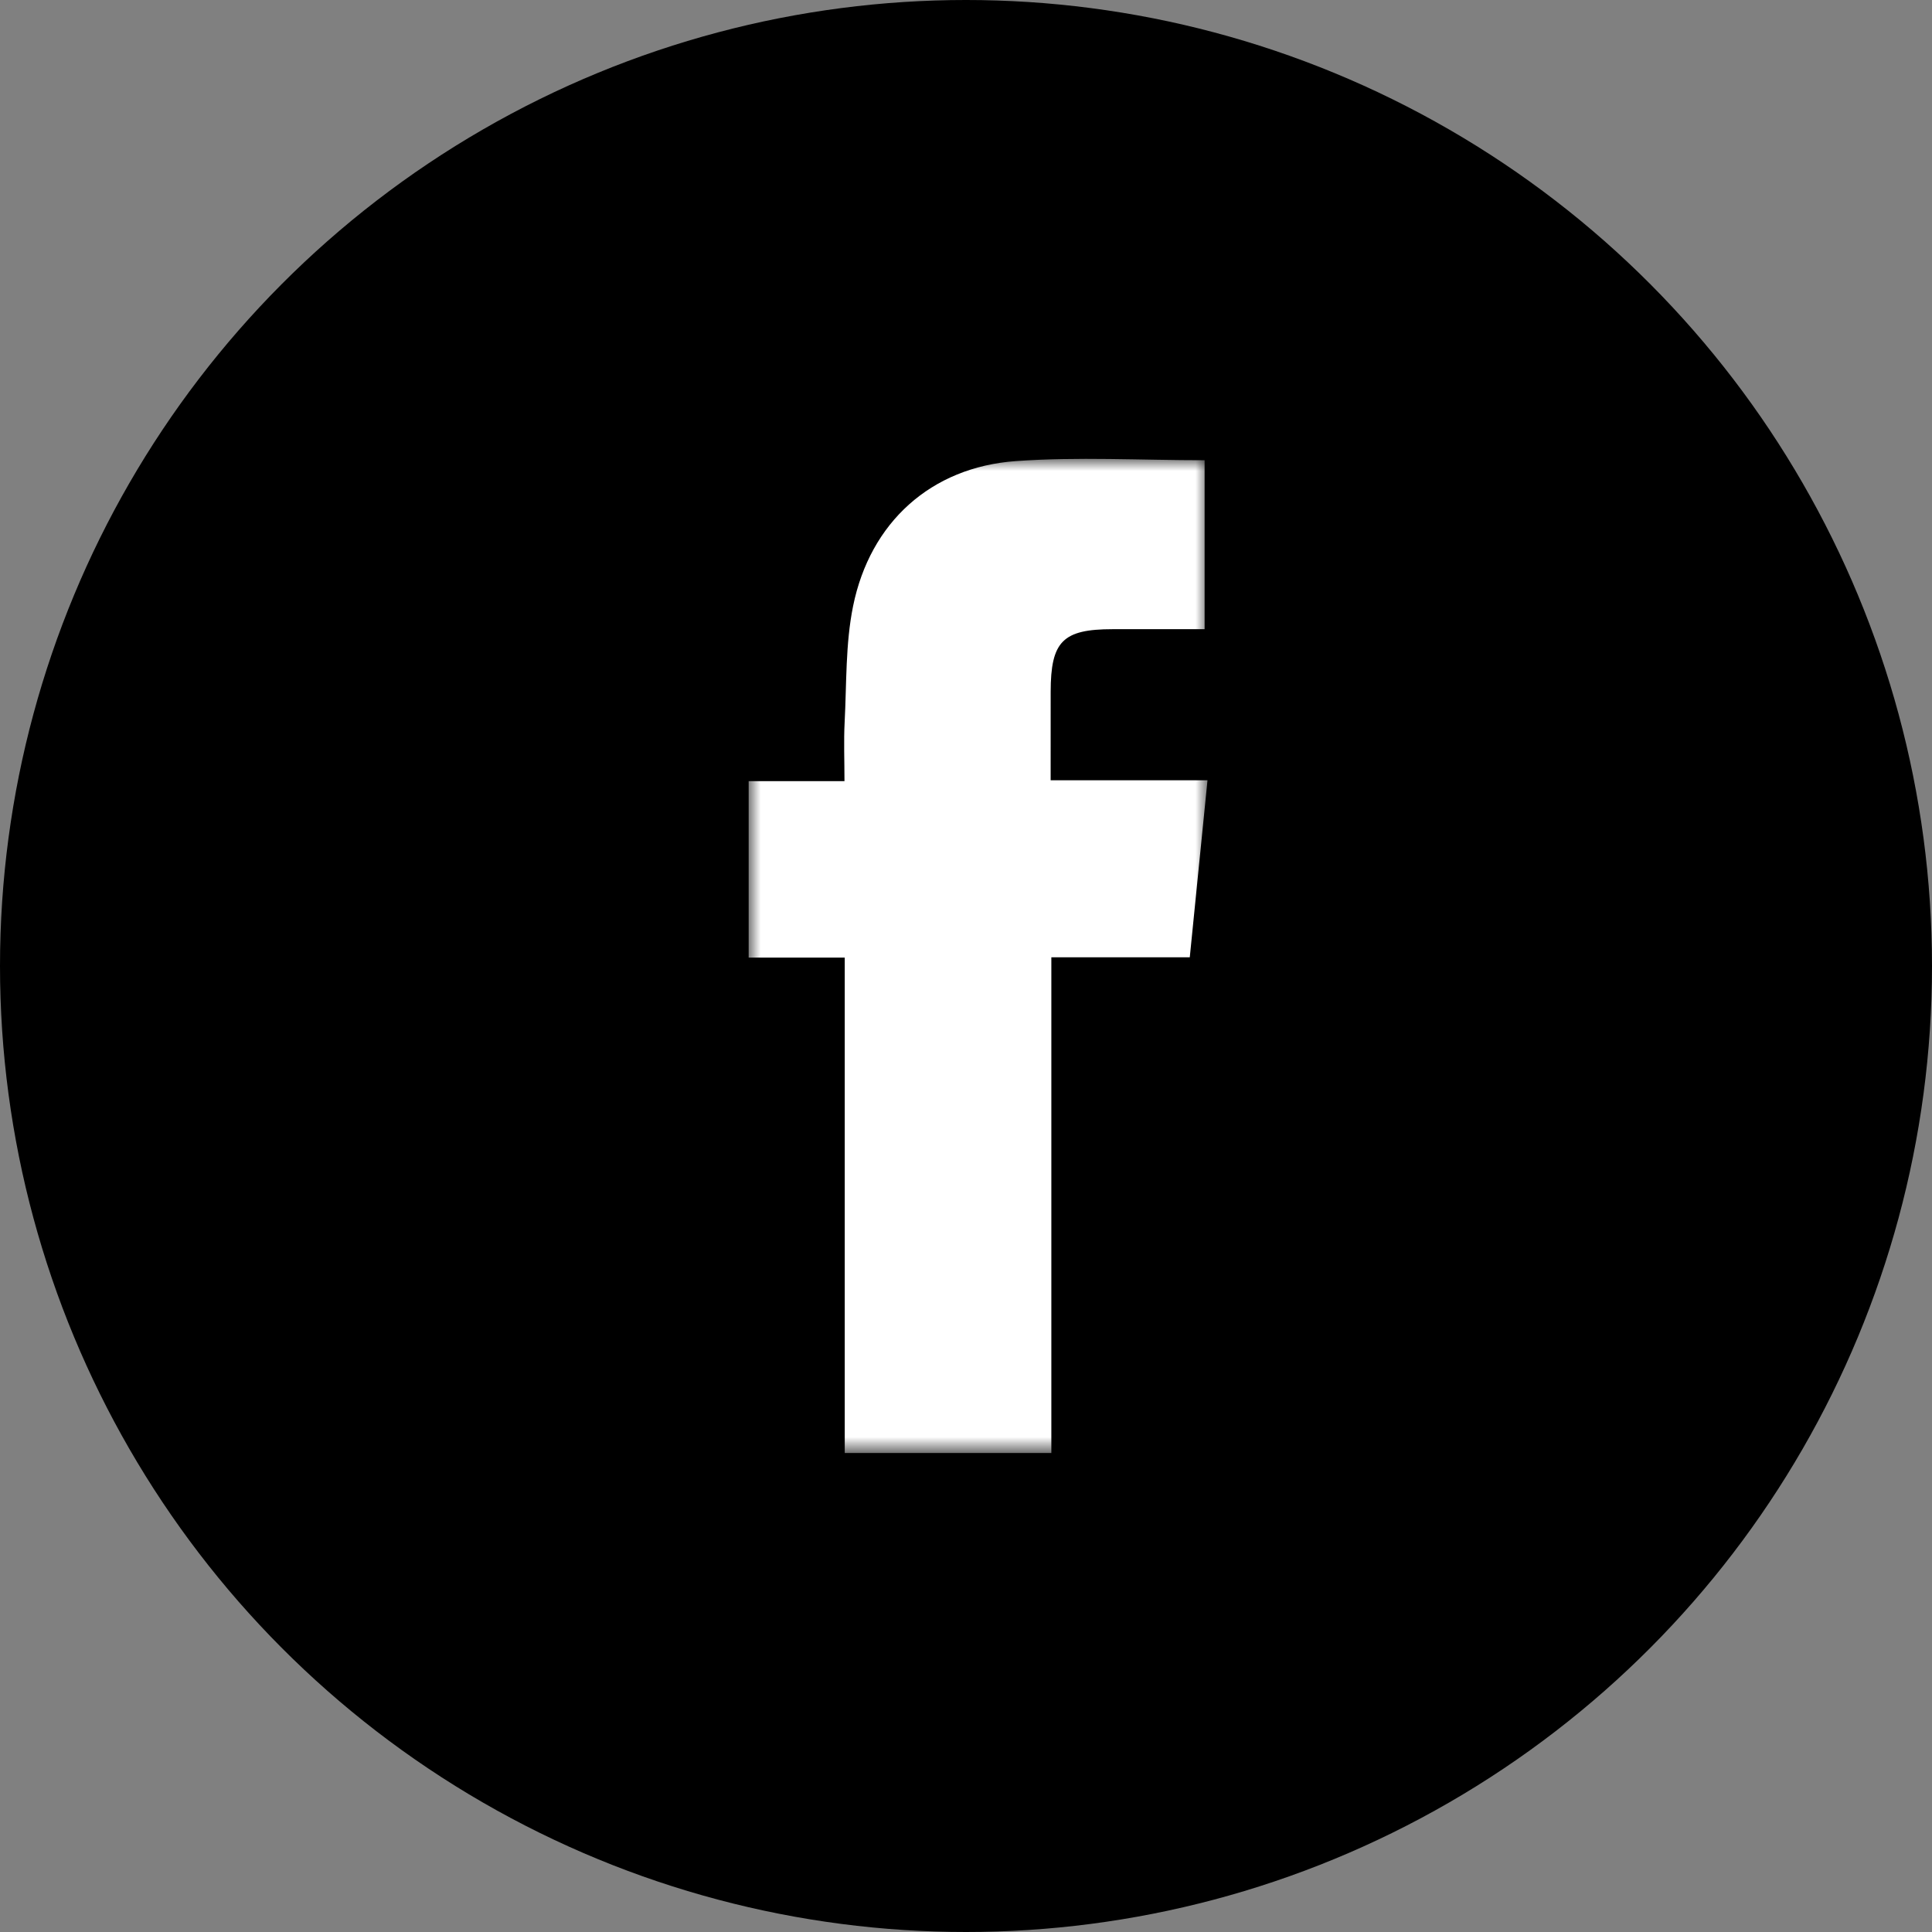
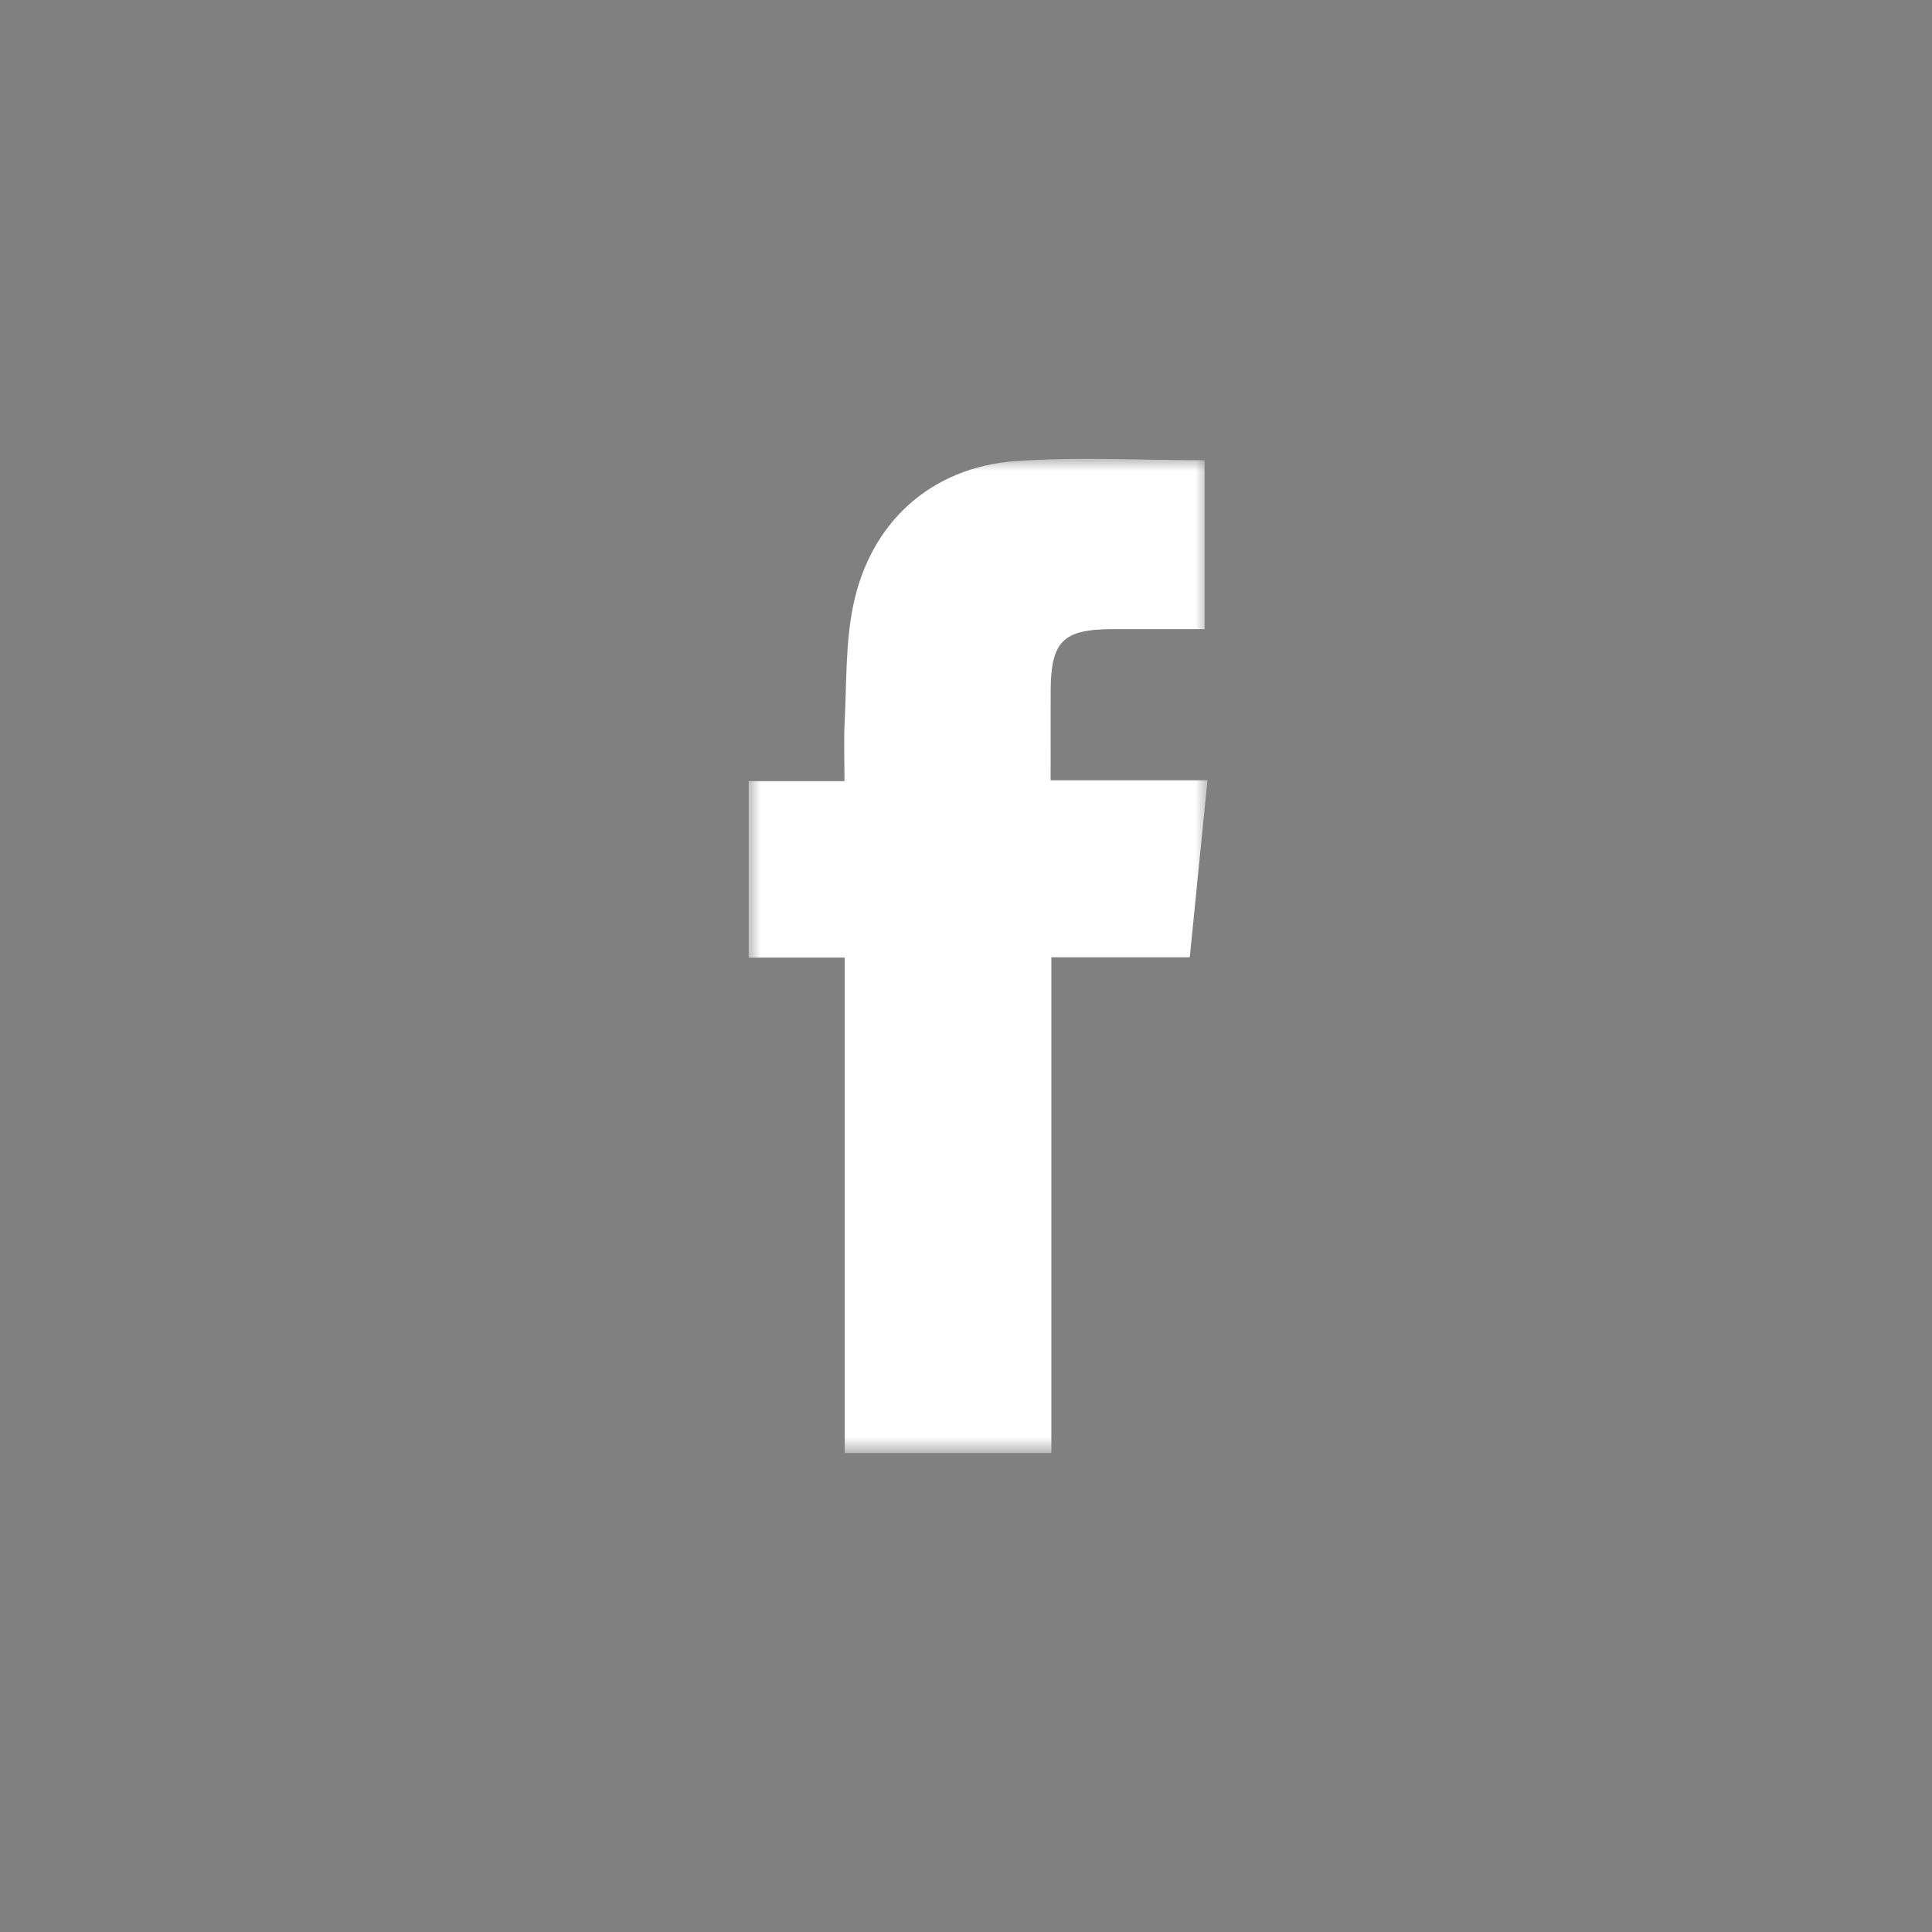
<svg xmlns="http://www.w3.org/2000/svg" xmlns:xlink="http://www.w3.org/1999/xlink" width="80px" height="80px" viewBox="0 0 80 80" version="1.1">
  <rect x="0" y="0" width="80" height="80" fill="#808080" stroke="none" />
  <title>Facebook</title>
  <desc>Created with Sketch.</desc>
  <defs>
    <polygon id="path-1" points="0 0 19 0 19 41.167 0 41.167" />
  </defs>
  <g id="Facebook" stroke="none" stroke-width="1" fill="none" fill-rule="evenodd">
-     <circle id="Oval" fill="#000000" cx="40" cy="40" r="40" />
    <g id="Group-3" transform="translate(31, 19)">
      <mask id="mask-2" fill="white">
        <use xlink:href="#path-1" />
      </mask>
      <g id="Clip-2" />
      <path d="M18.88,0.057 L18.88,7.053 C17.596,7.053 16.334,7.052 15.071,7.053 C13.004,7.054 12.508,7.556 12.506,9.65 C12.504,10.837 12.505,12.023 12.505,13.31 L19,13.31 C18.75,15.809 18.511,18.192 18.266,20.64 L12.534,20.64 L12.534,41.167 L3.979,41.167 L3.979,20.652 L0,20.652 L0,13.345 L3.968,13.345 C3.968,12.483 3.934,11.689 3.975,10.899 C4.058,9.296 4.007,7.659 4.324,6.1 C5.029,2.627 7.552,0.346 11.06,0.093 C13.624,-0.092 16.213,0.057 18.88,0.057" id="Fill-1" fill="#FFFFFF" mask="url(#mask-2)" />
    </g>
  </g>
</svg>